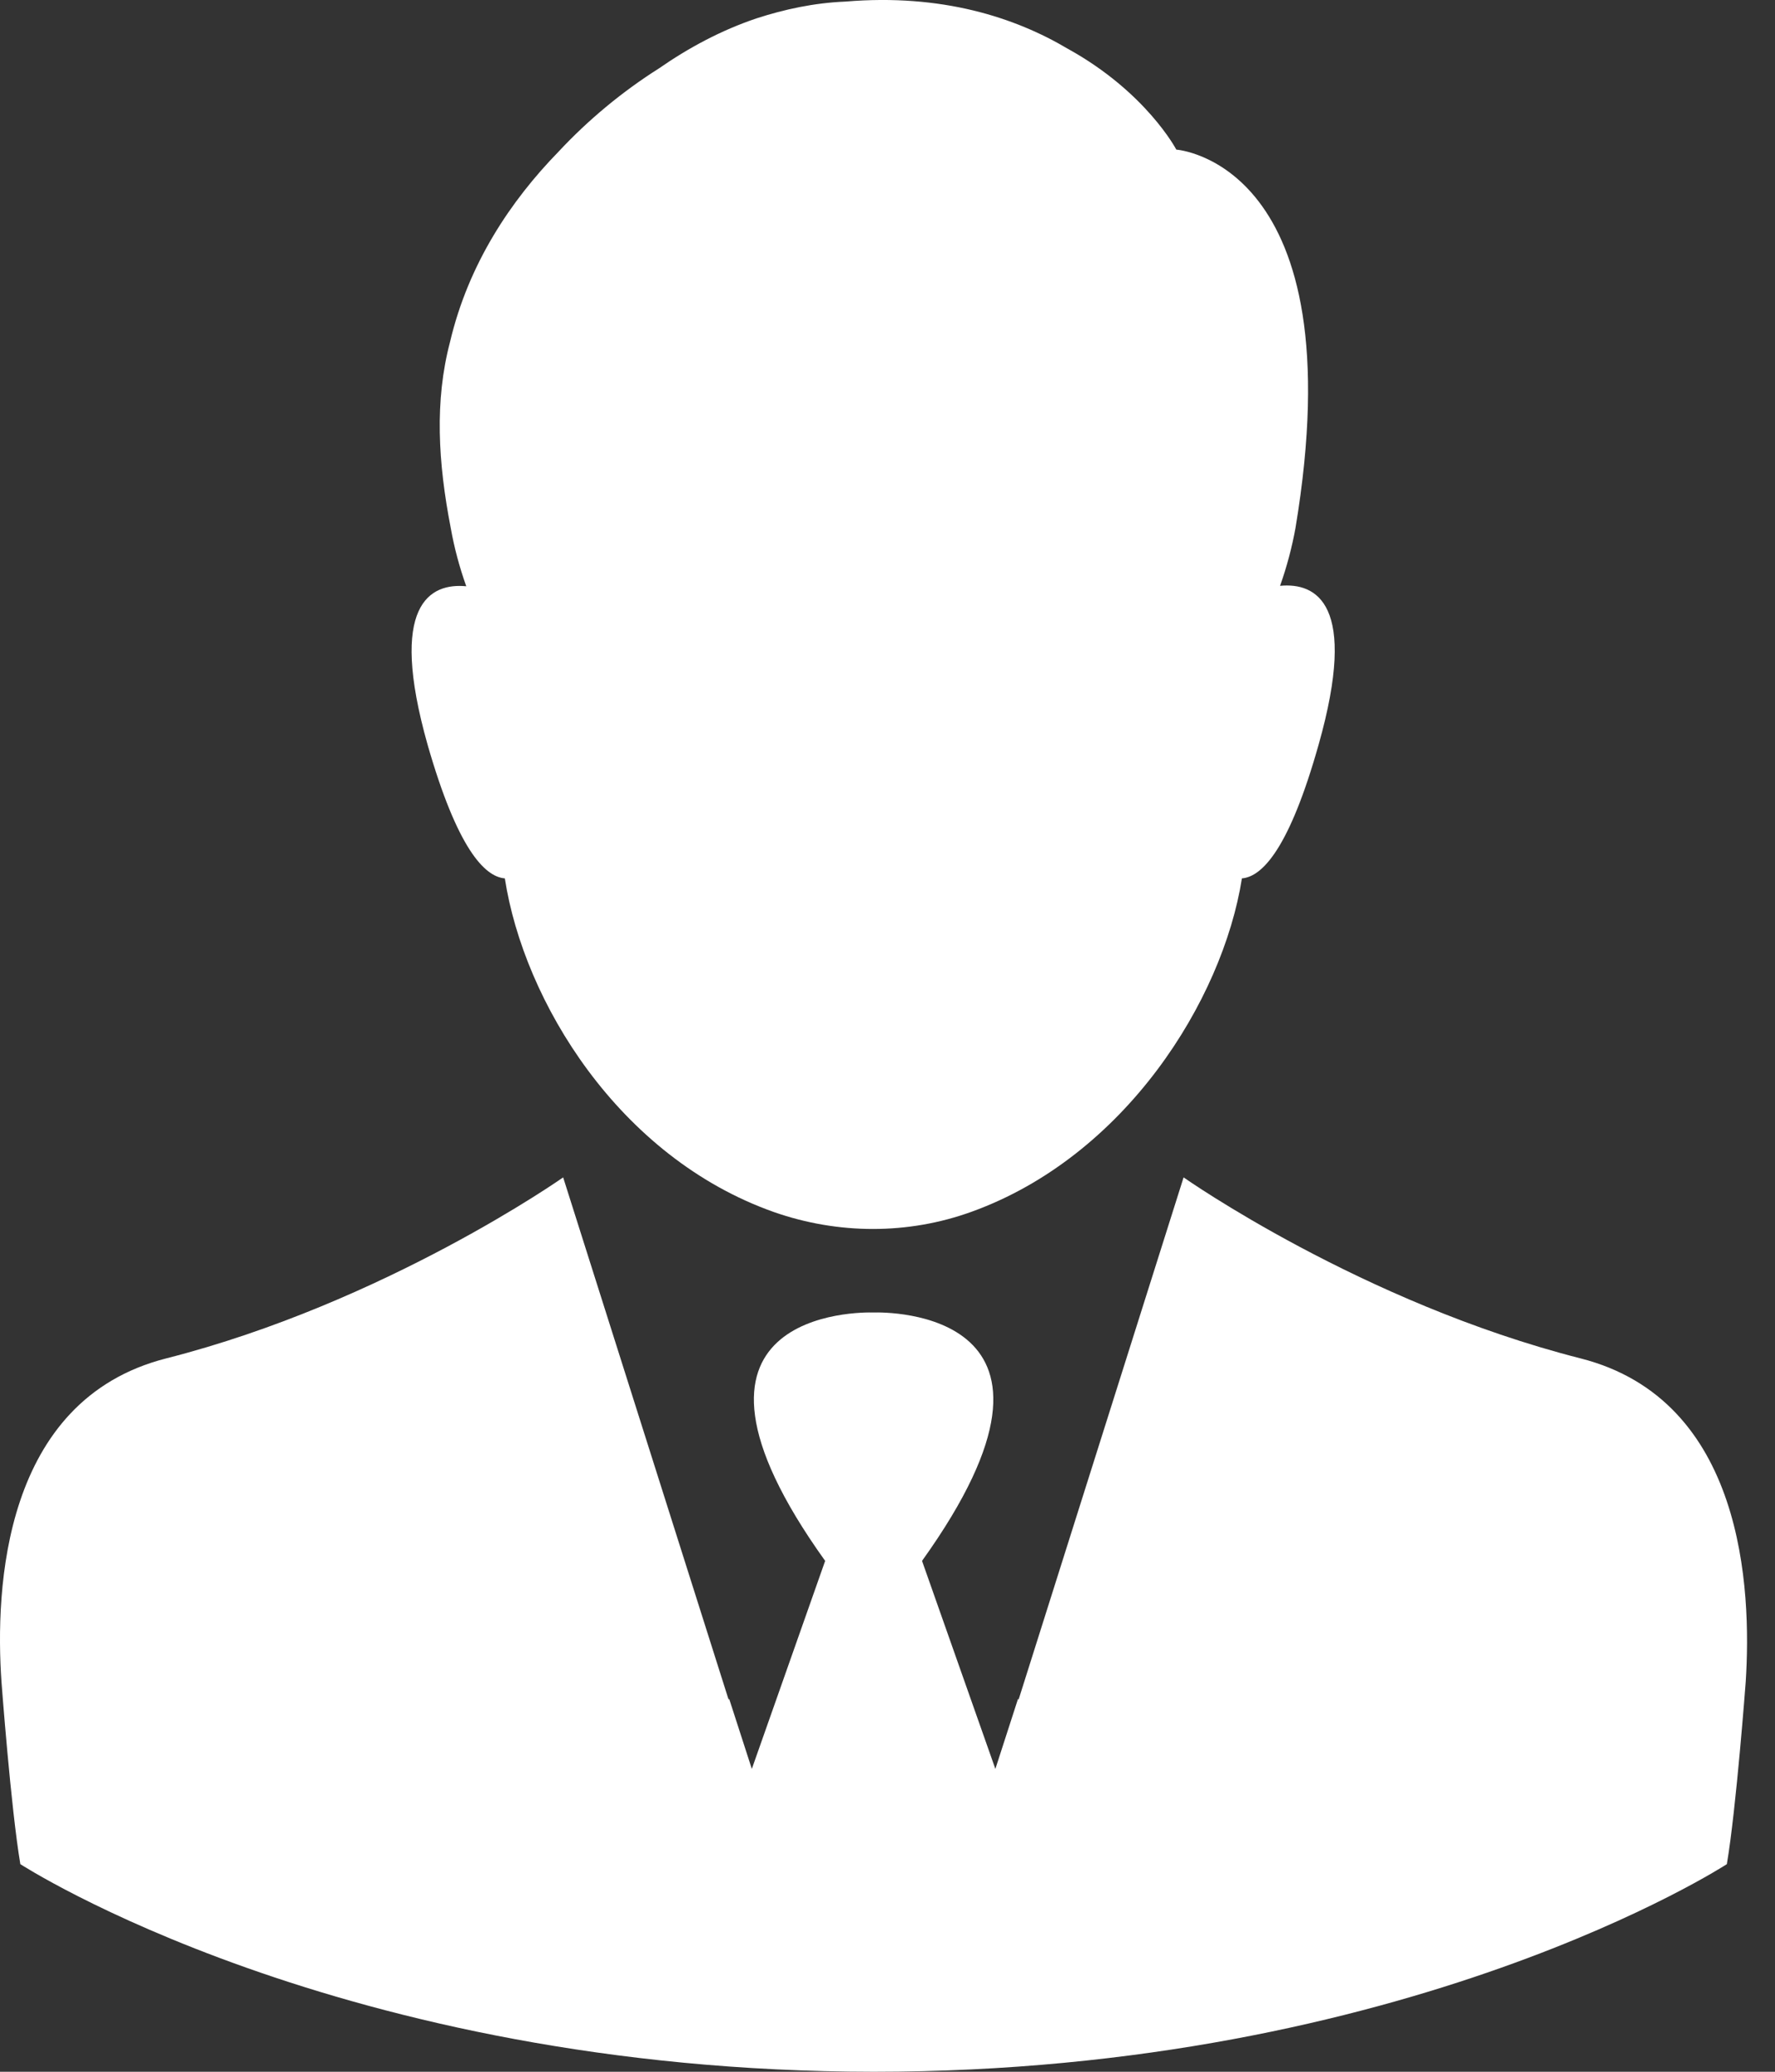
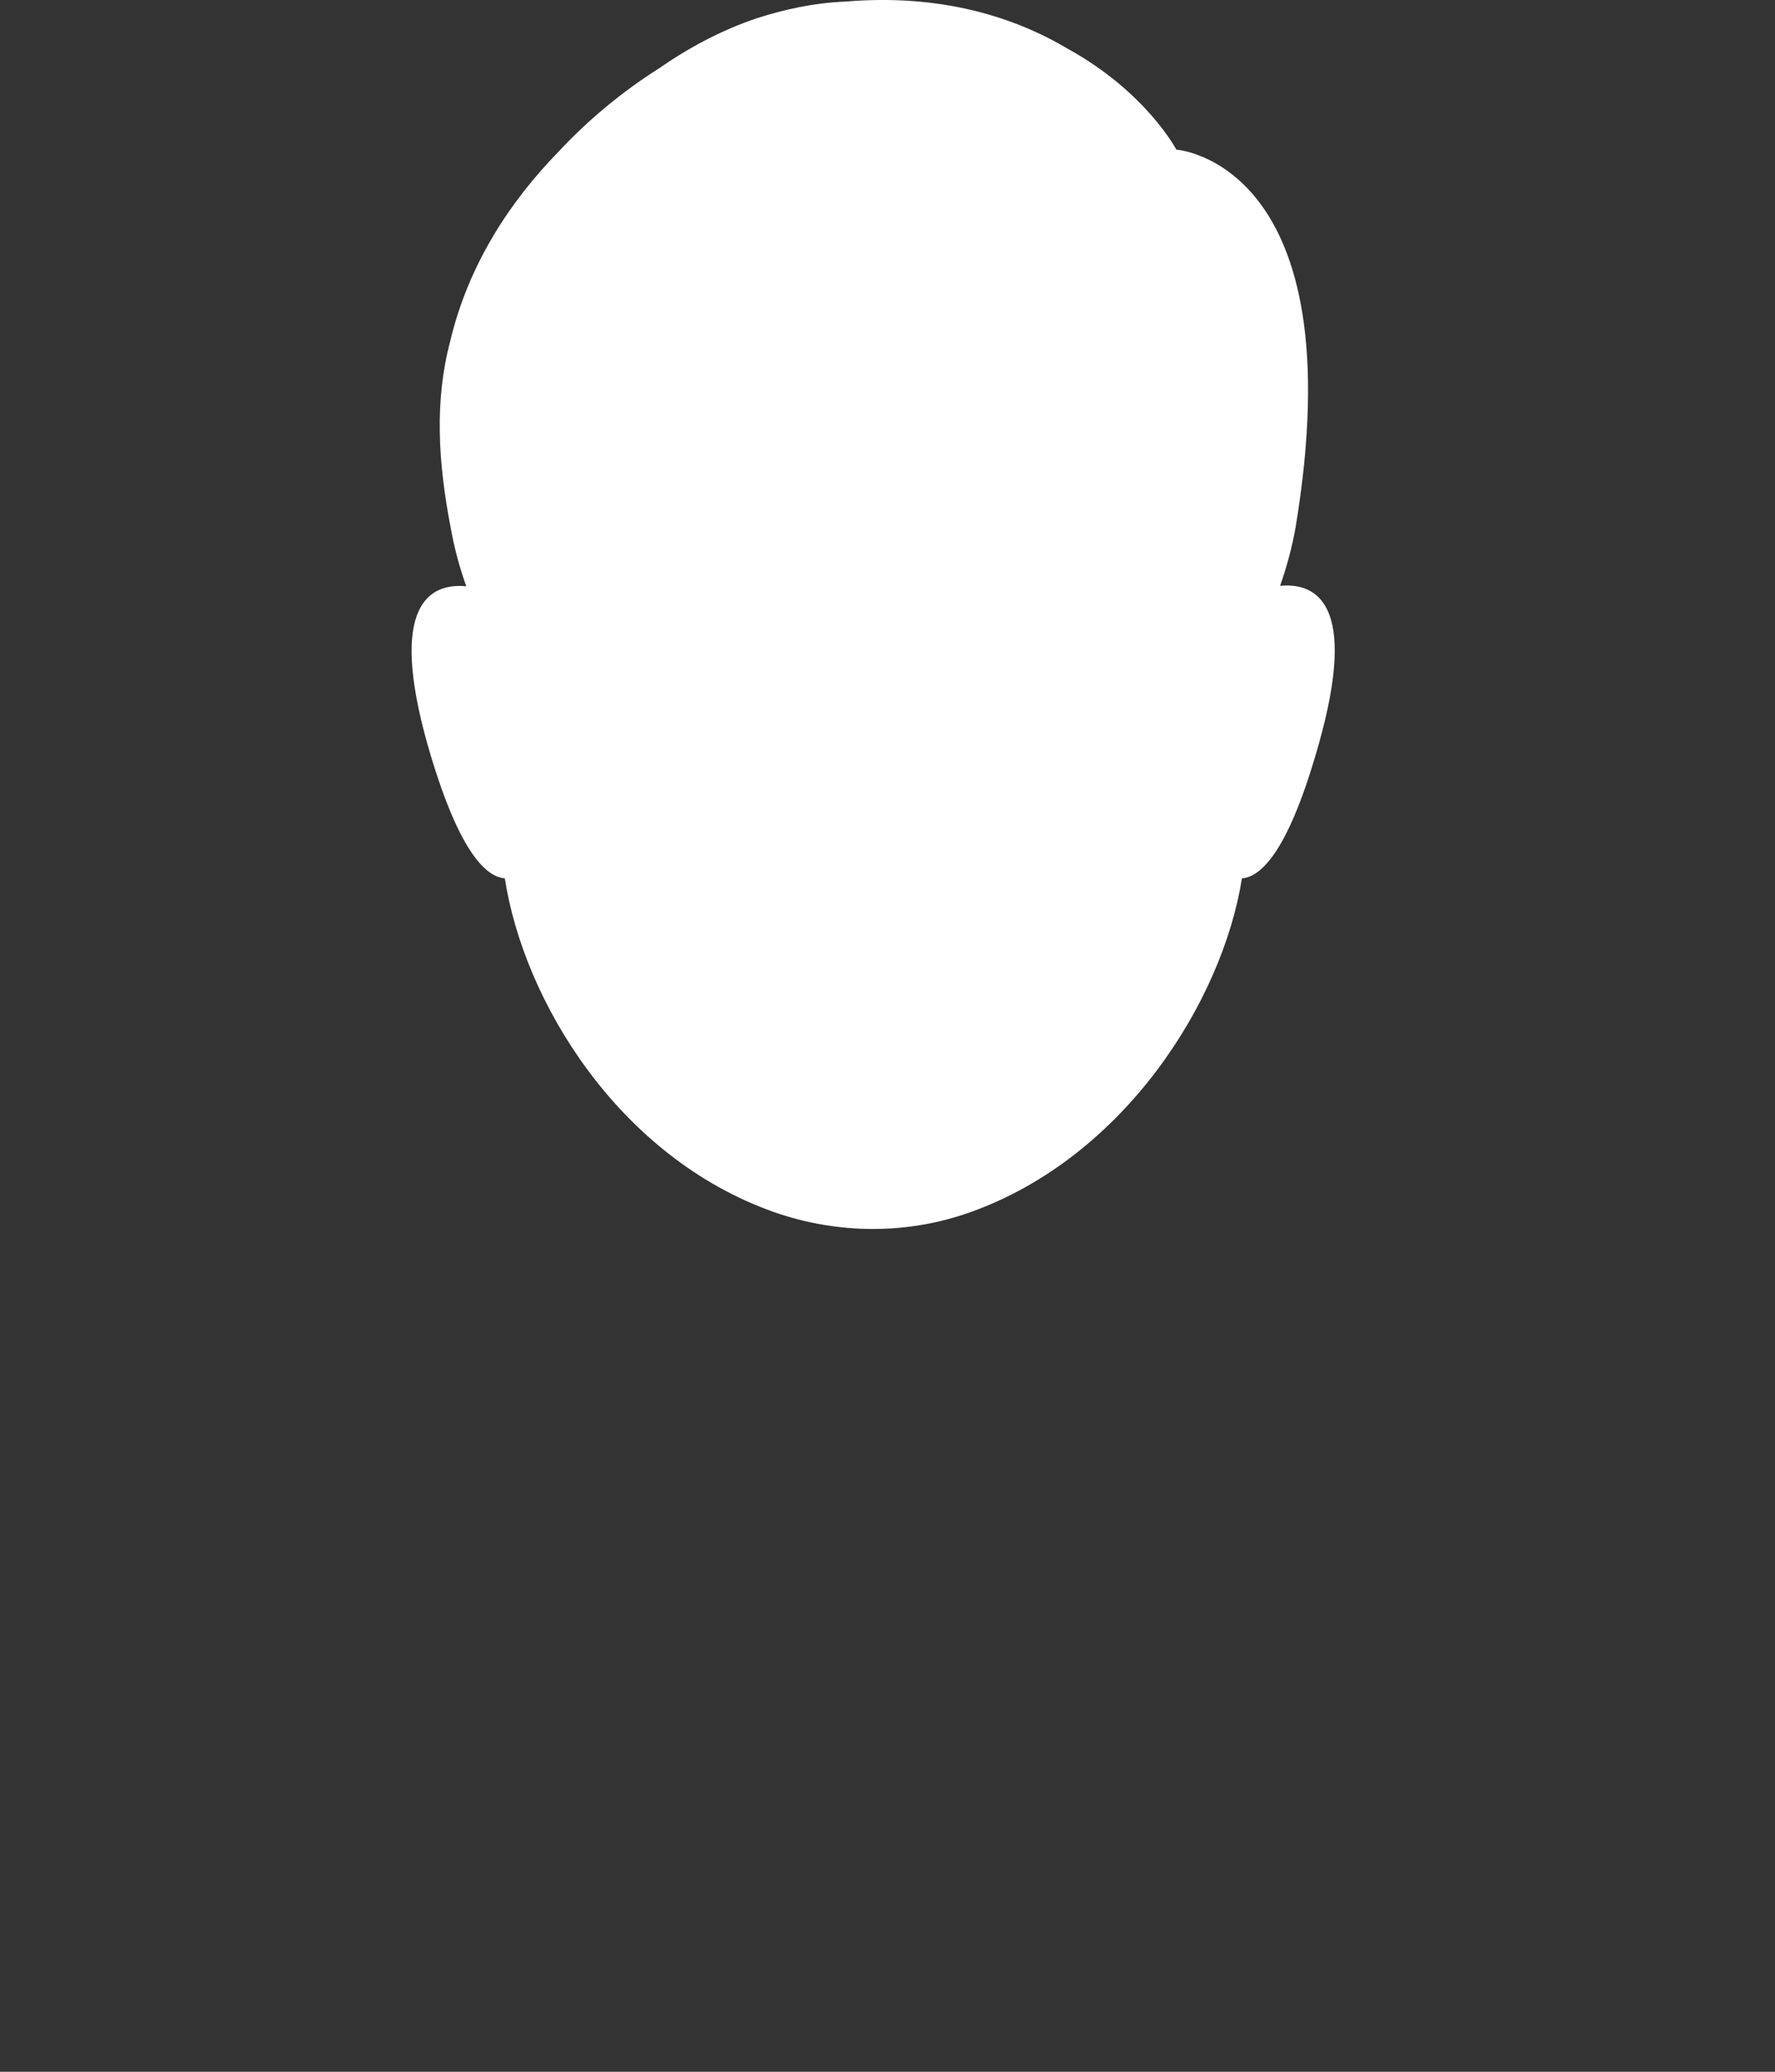
<svg xmlns="http://www.w3.org/2000/svg" width="48" height="56" viewBox="0 0 48 56" fill="none">
  <rect x="0" y="0" width="48" height="56" fill="#333333" stroke="none" />
  <path d="M13.652 23.743C14.163 27.059 16.725 31.28 20.934 32.764C22.662 33.367 24.552 33.379 26.279 32.752C30.419 31.257 33.062 27.048 33.584 23.743C34.141 23.697 34.871 22.92 35.659 20.126C36.738 16.311 35.59 15.743 34.616 15.835C34.801 15.314 34.941 14.78 35.033 14.27C36.68 4.38 31.81 4.044 31.81 4.044C31.81 4.044 30.998 2.49 28.877 1.319C27.45 0.472 25.468 -0.177 22.859 0.043C22.012 0.078 21.212 0.252 20.459 0.496C19.496 0.82 18.615 1.296 17.815 1.852C16.841 2.467 15.913 3.232 15.102 4.102C13.815 5.423 12.667 7.128 12.168 9.25C11.751 10.838 11.844 12.496 12.191 14.282C12.284 14.804 12.423 15.325 12.609 15.847C11.635 15.754 10.487 16.323 11.565 20.137C12.365 22.92 13.096 23.697 13.652 23.743Z" fill="white" />
-   <path d="M42.744 36.718C36.819 35.211 32.007 31.825 32.007 31.825L27.543 45.947L27.532 45.913L26.917 47.814L24.934 42.191C29.804 35.396 23.949 35.465 23.624 35.477C23.299 35.465 17.444 35.396 22.314 42.191L20.331 47.814L19.716 45.913L19.705 45.947L15.229 31.825C15.229 31.825 10.418 35.211 4.493 36.718C0.075 37.843 -0.134 42.944 0.04 45.46C0.04 45.46 0.295 48.881 0.55 50.388C0.55 50.388 9.177 55.988 23.624 56C38.071 56 46.698 50.388 46.698 50.388C46.953 48.881 47.208 45.46 47.208 45.46C47.37 42.944 47.161 37.843 42.744 36.718Z" fill="white" />
</svg>